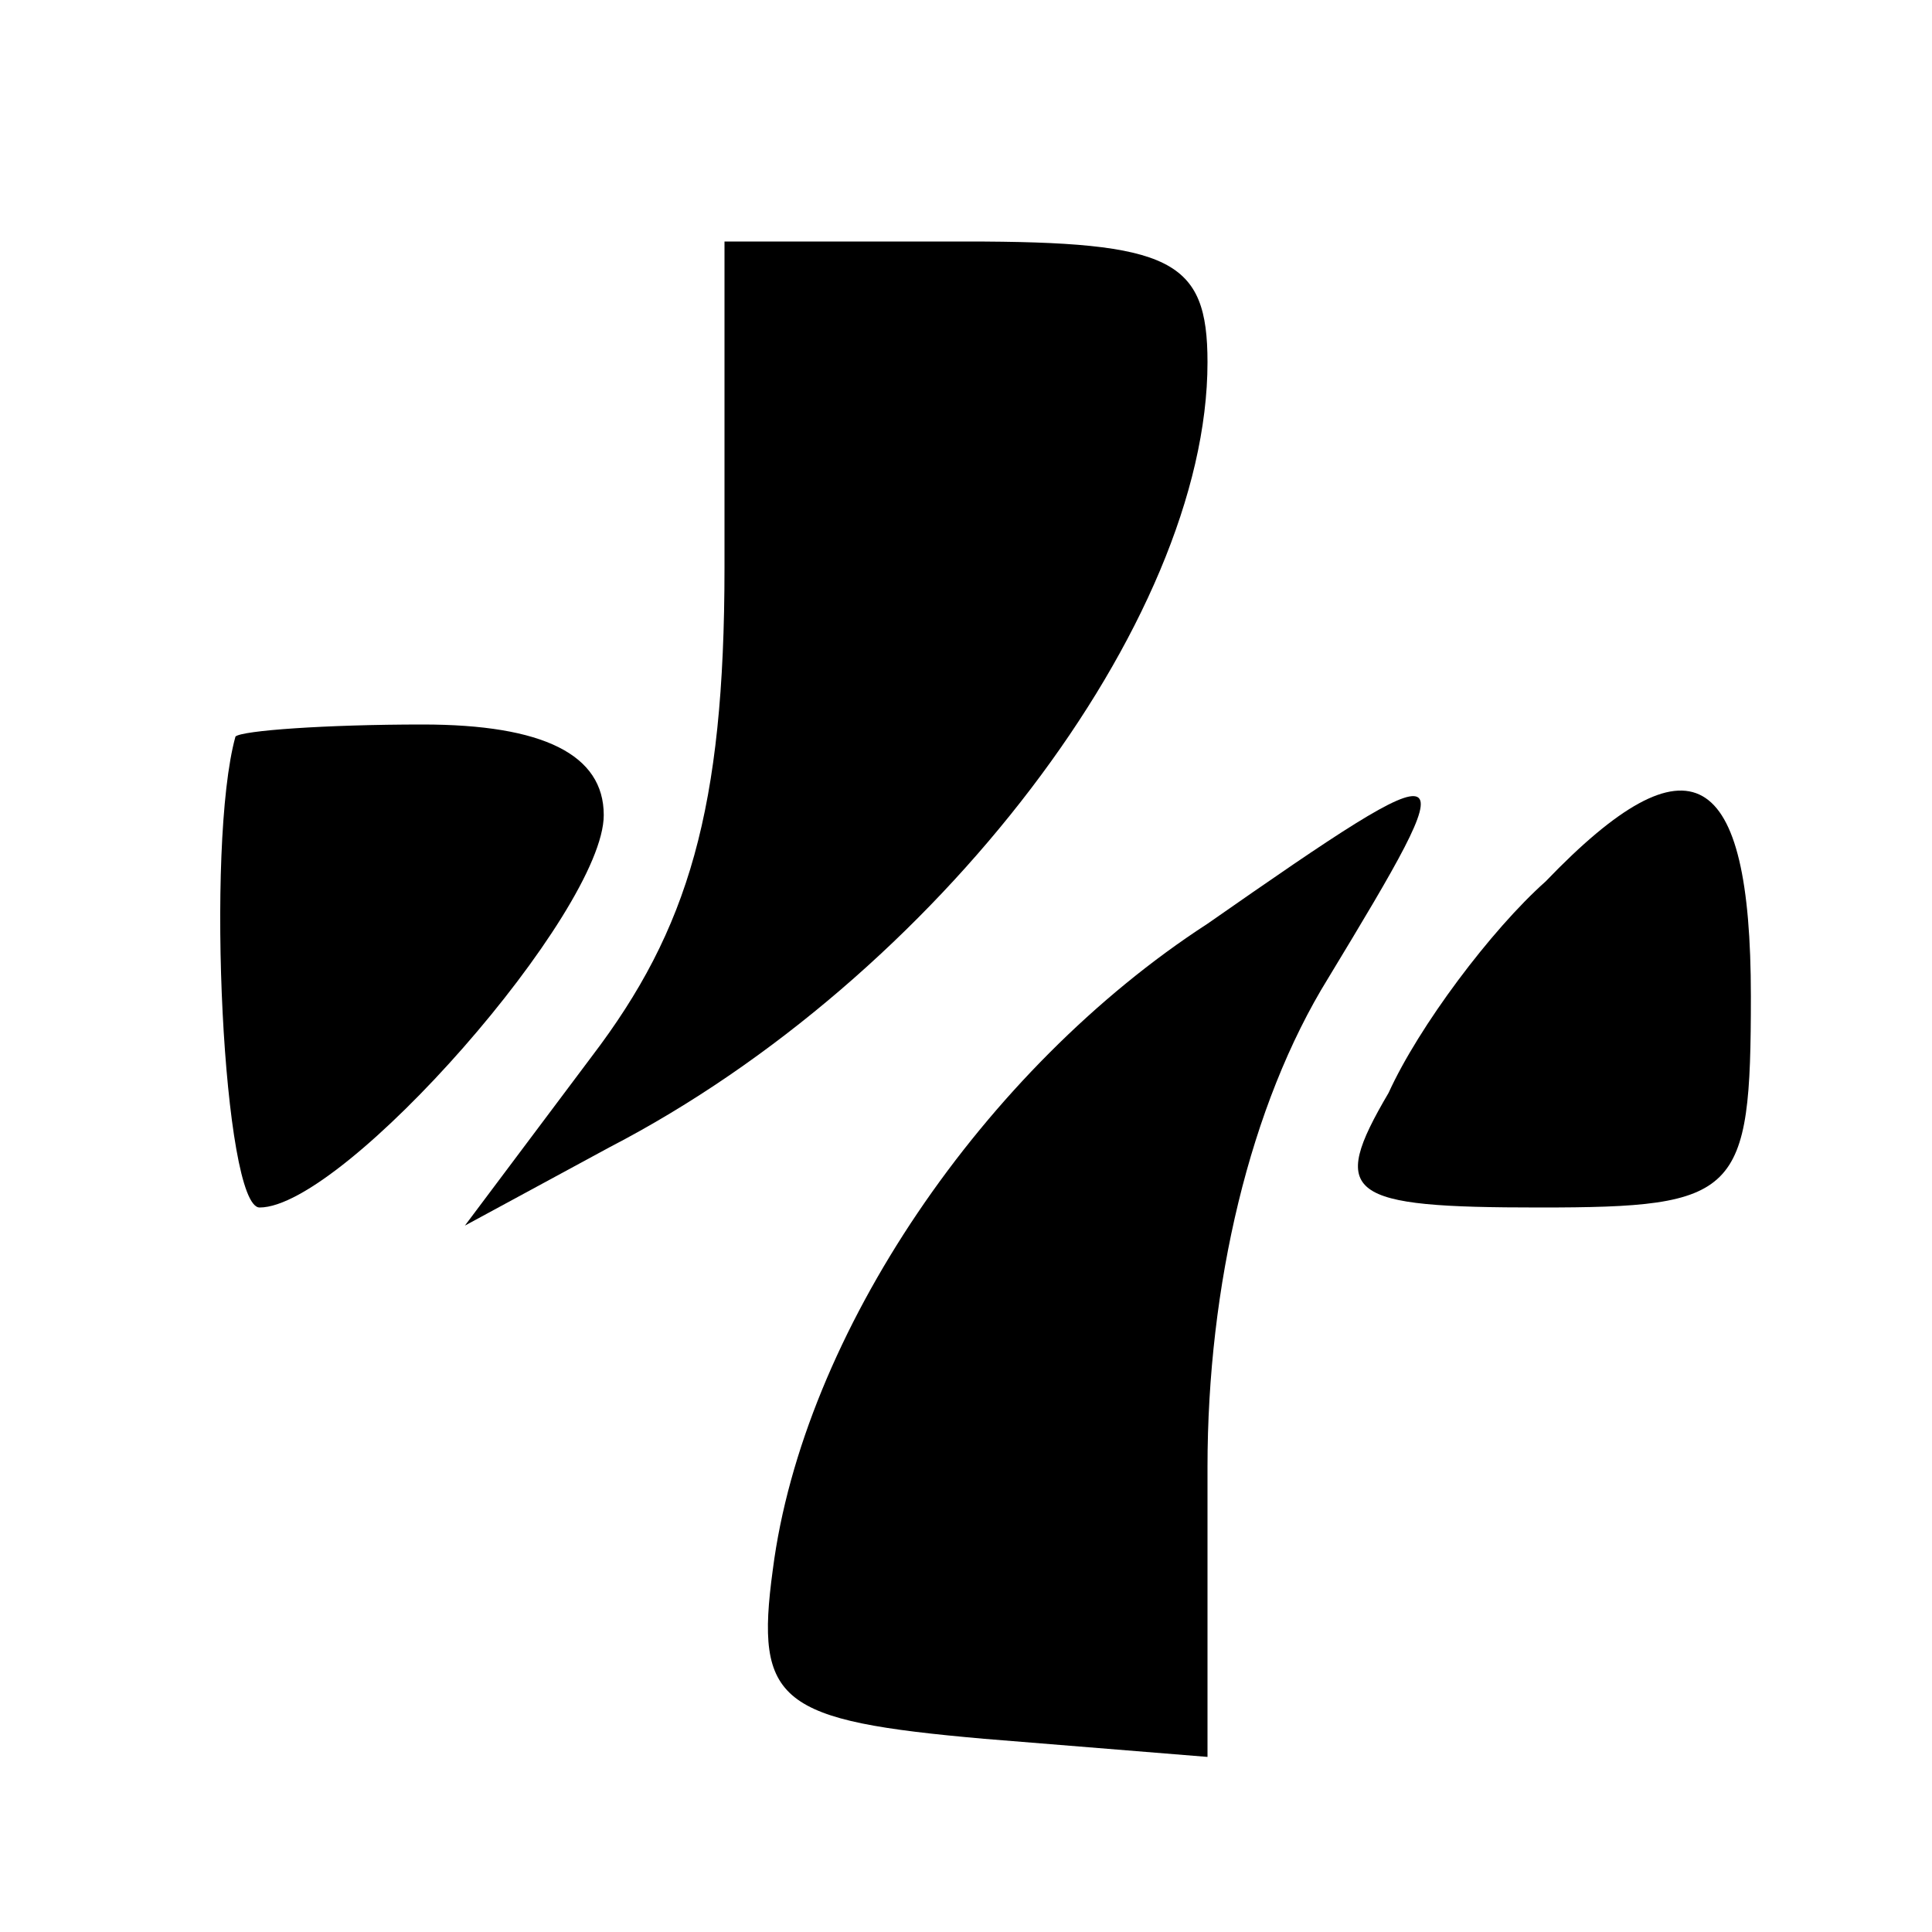
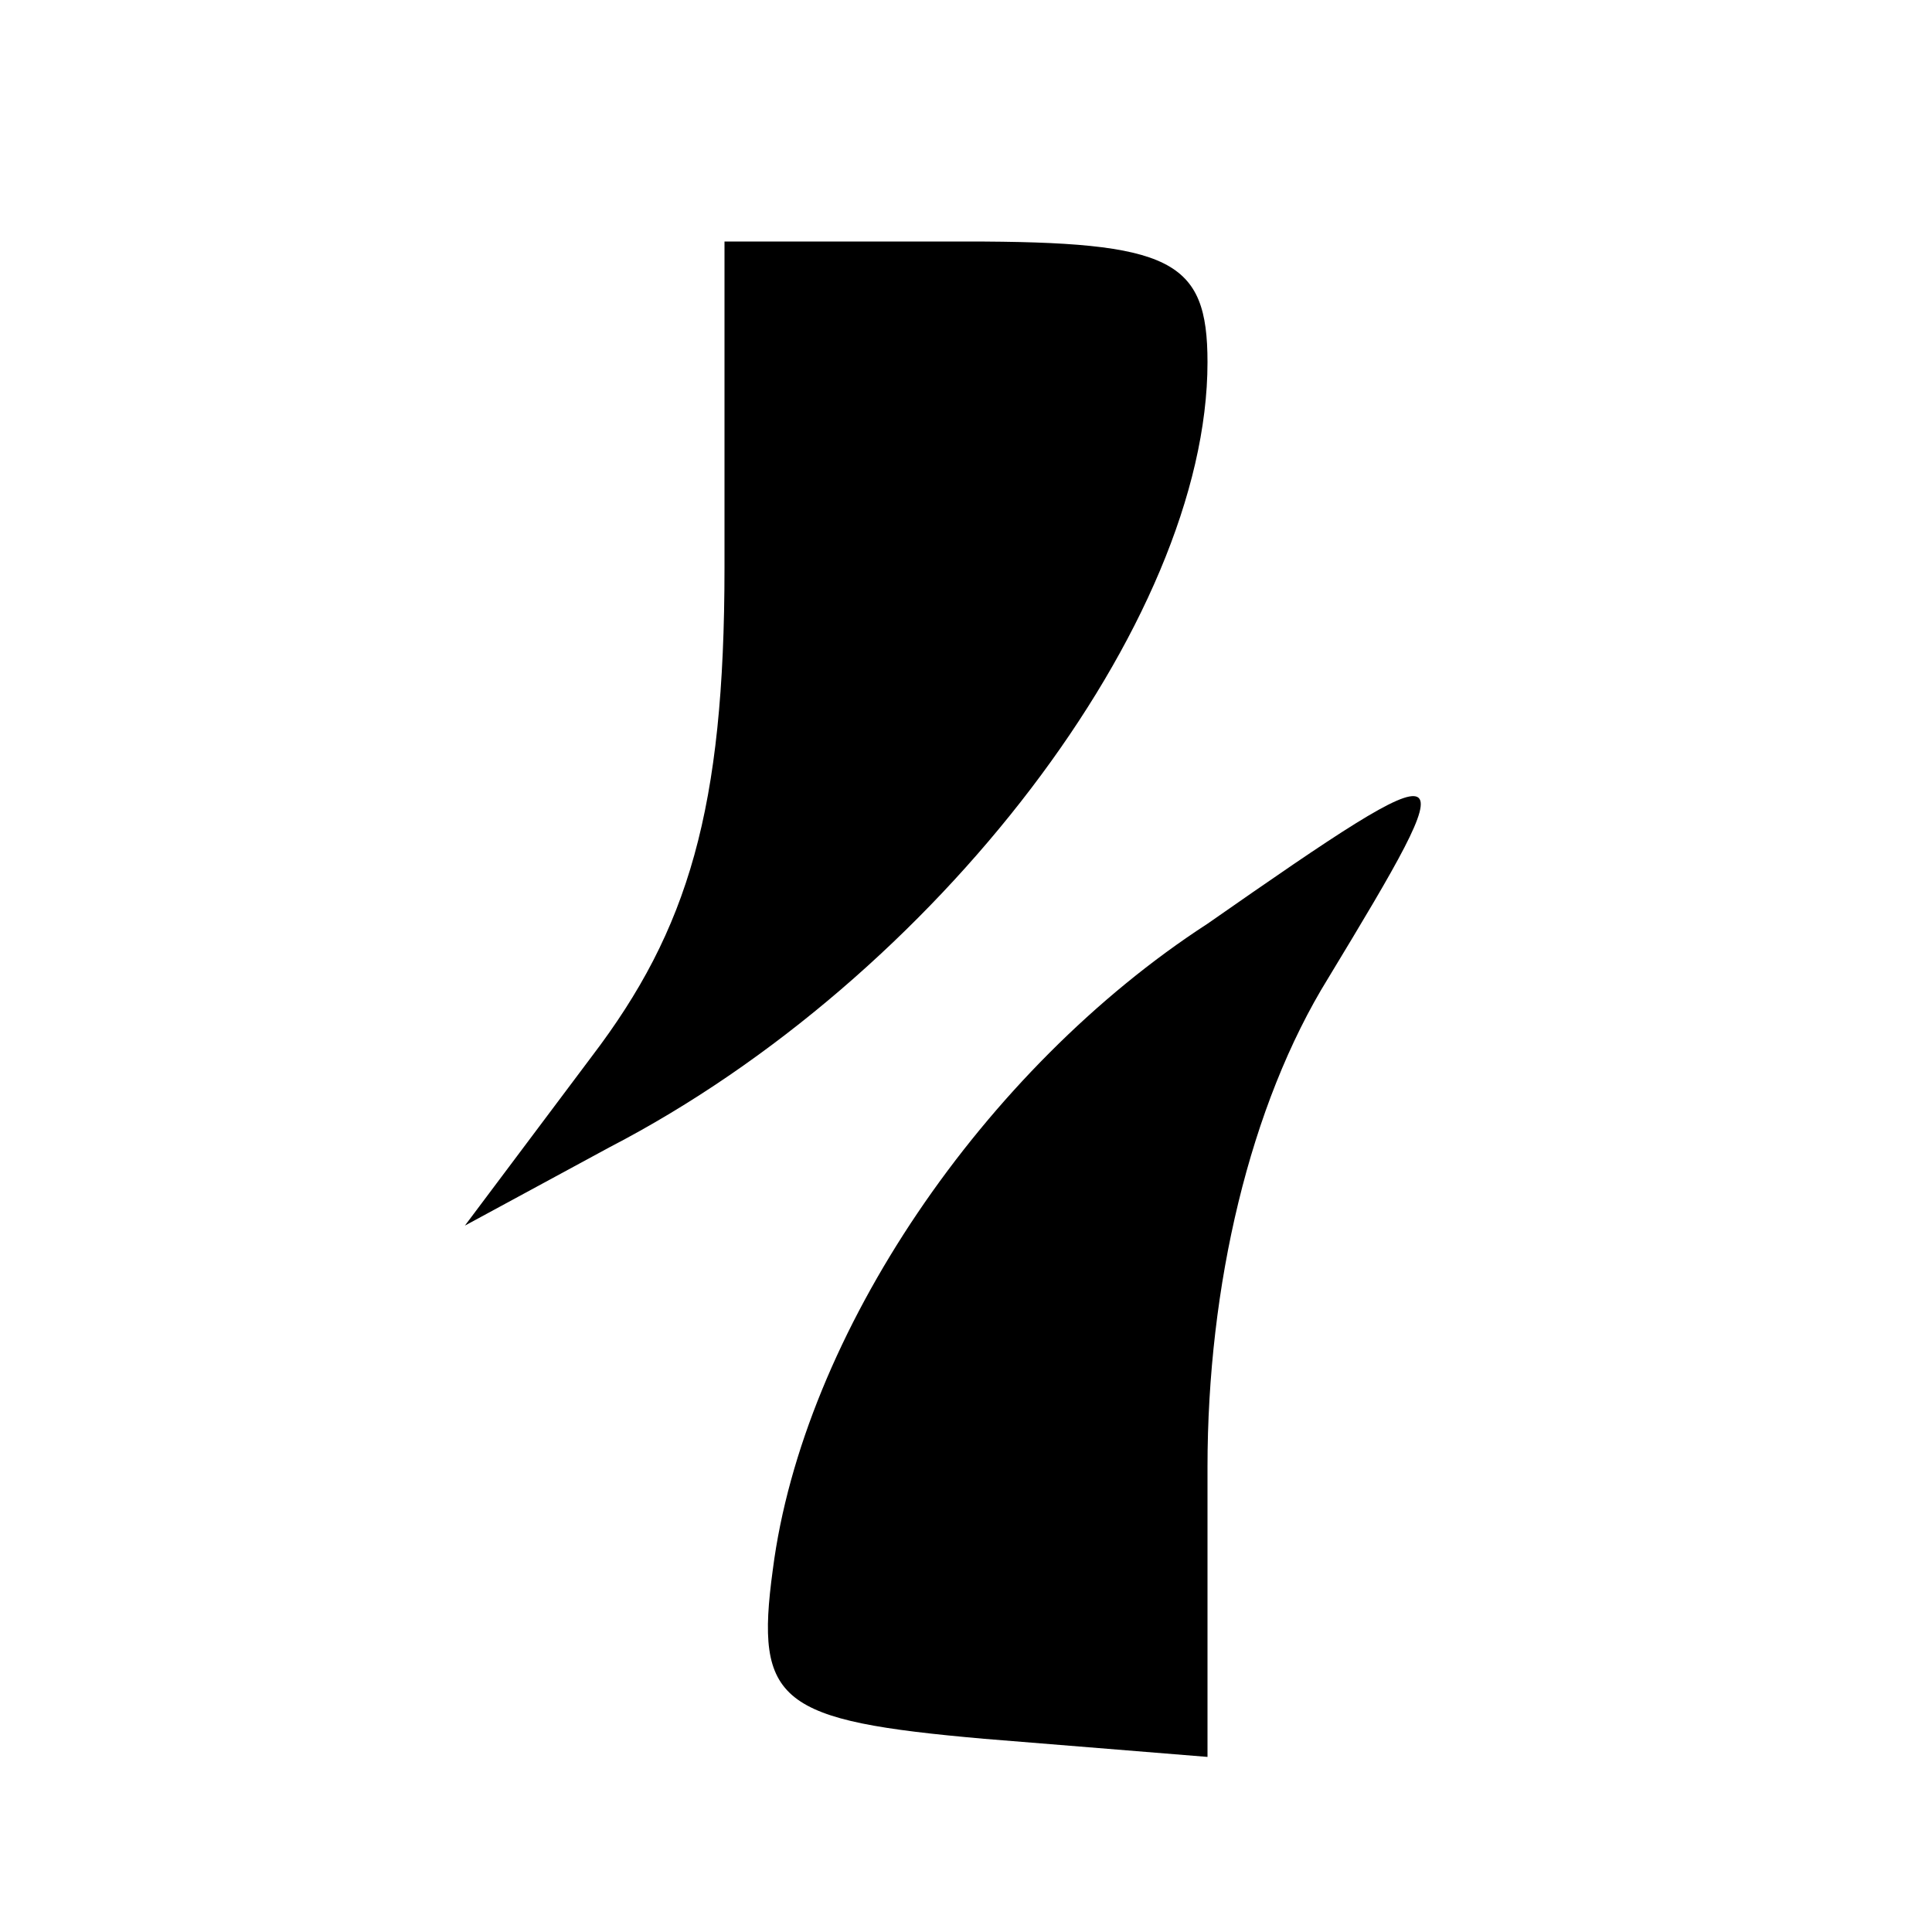
<svg xmlns="http://www.w3.org/2000/svg" version="1.0" width="32pt" height="32pt" viewBox="0 0 32 32" preserveAspectRatio="xMidYMid meet">
  <g transform="translate(0,32) scale(0.1,-0.1)" fill="#000000" stroke="none">
    <path d="M120 226 c0 -40 -6 -60 -22 -81 l-21 -28 24 13 c54 28 99 87 99 130 0 17 -6 20 -40 20 l-40 0 0 -54z" />
-     <path d="M39 198 c-5 -18 -2 -78 4 -78 14 0 57 49 57 65 0 10 -10 15 -30 15 -16 0 -30 -1 -31 -2z" />
    <path d="M200 167 c-37 -24 -67 -68 -72 -107 -3 -22 1 -25 35 -28 l37 -3 0 48 c0 30 7 60 20 81 23 38 23 39 -20 9z" />
-     <path d="M256 174 c-9 -8 -21 -24 -26 -35 -10 -17 -7 -19 25 -19 33 0 35 2 35 35 0 38 -10 44 -34 19z" />
  </g>
</svg>